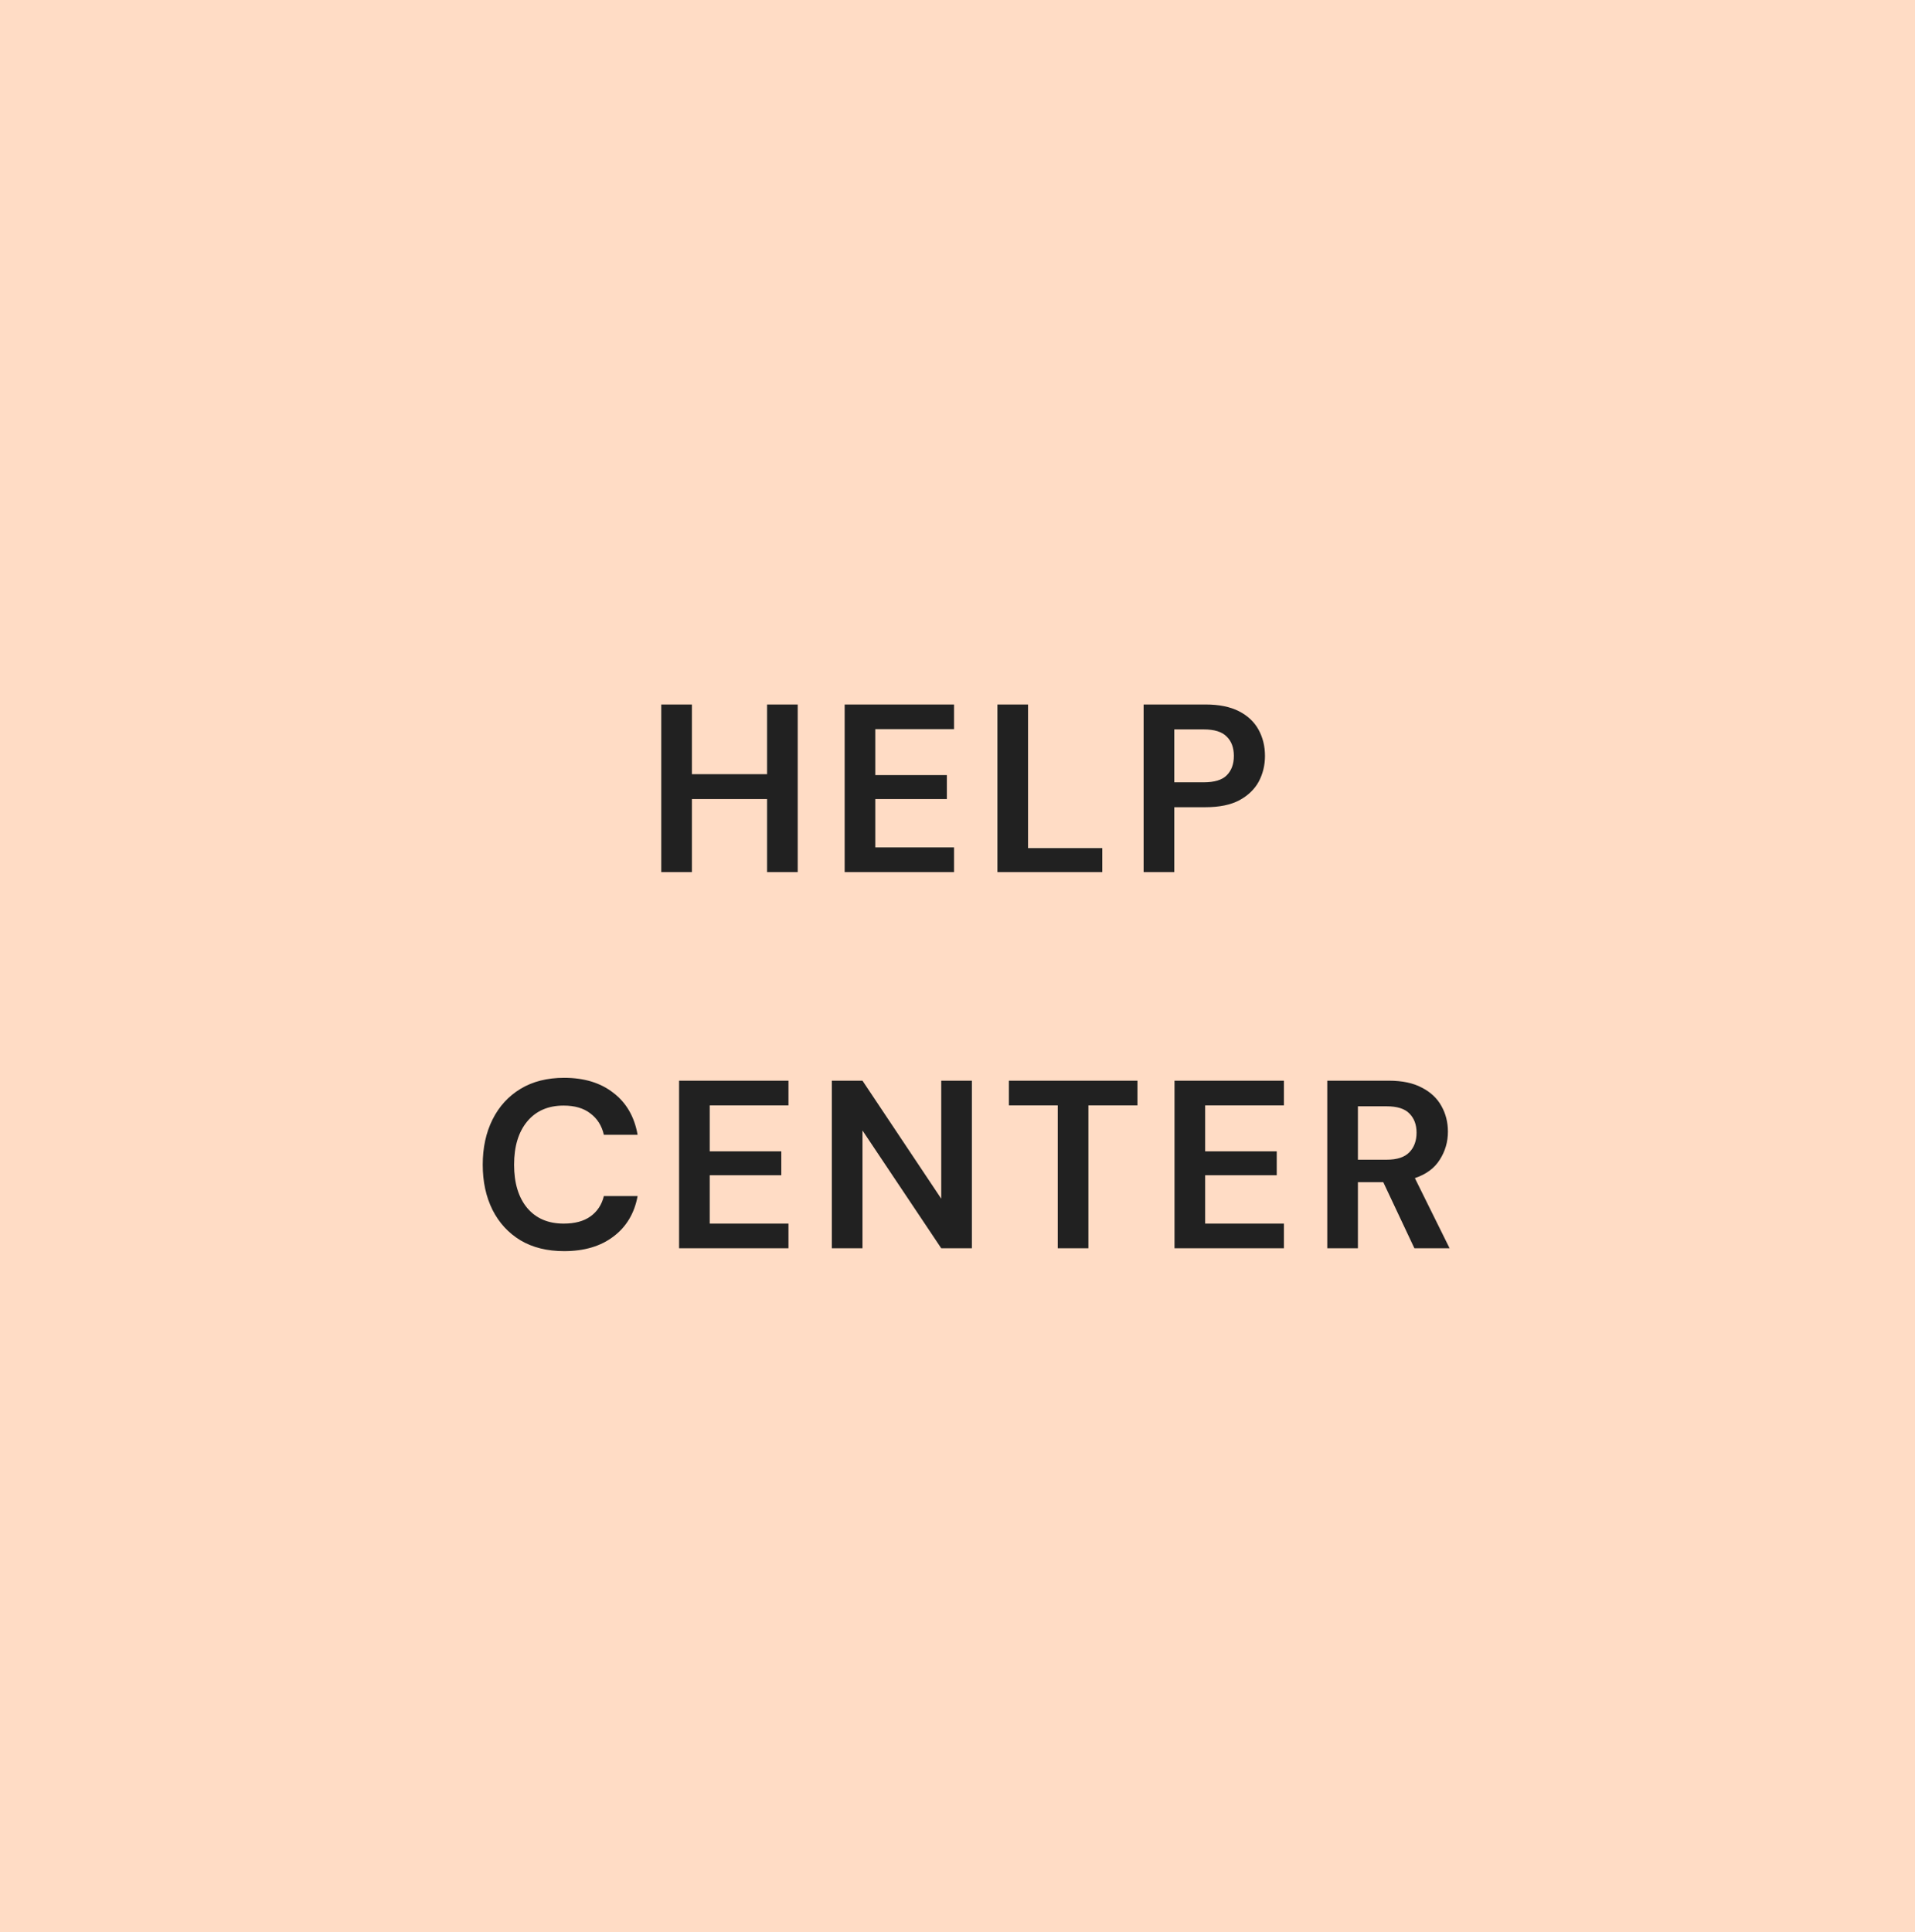
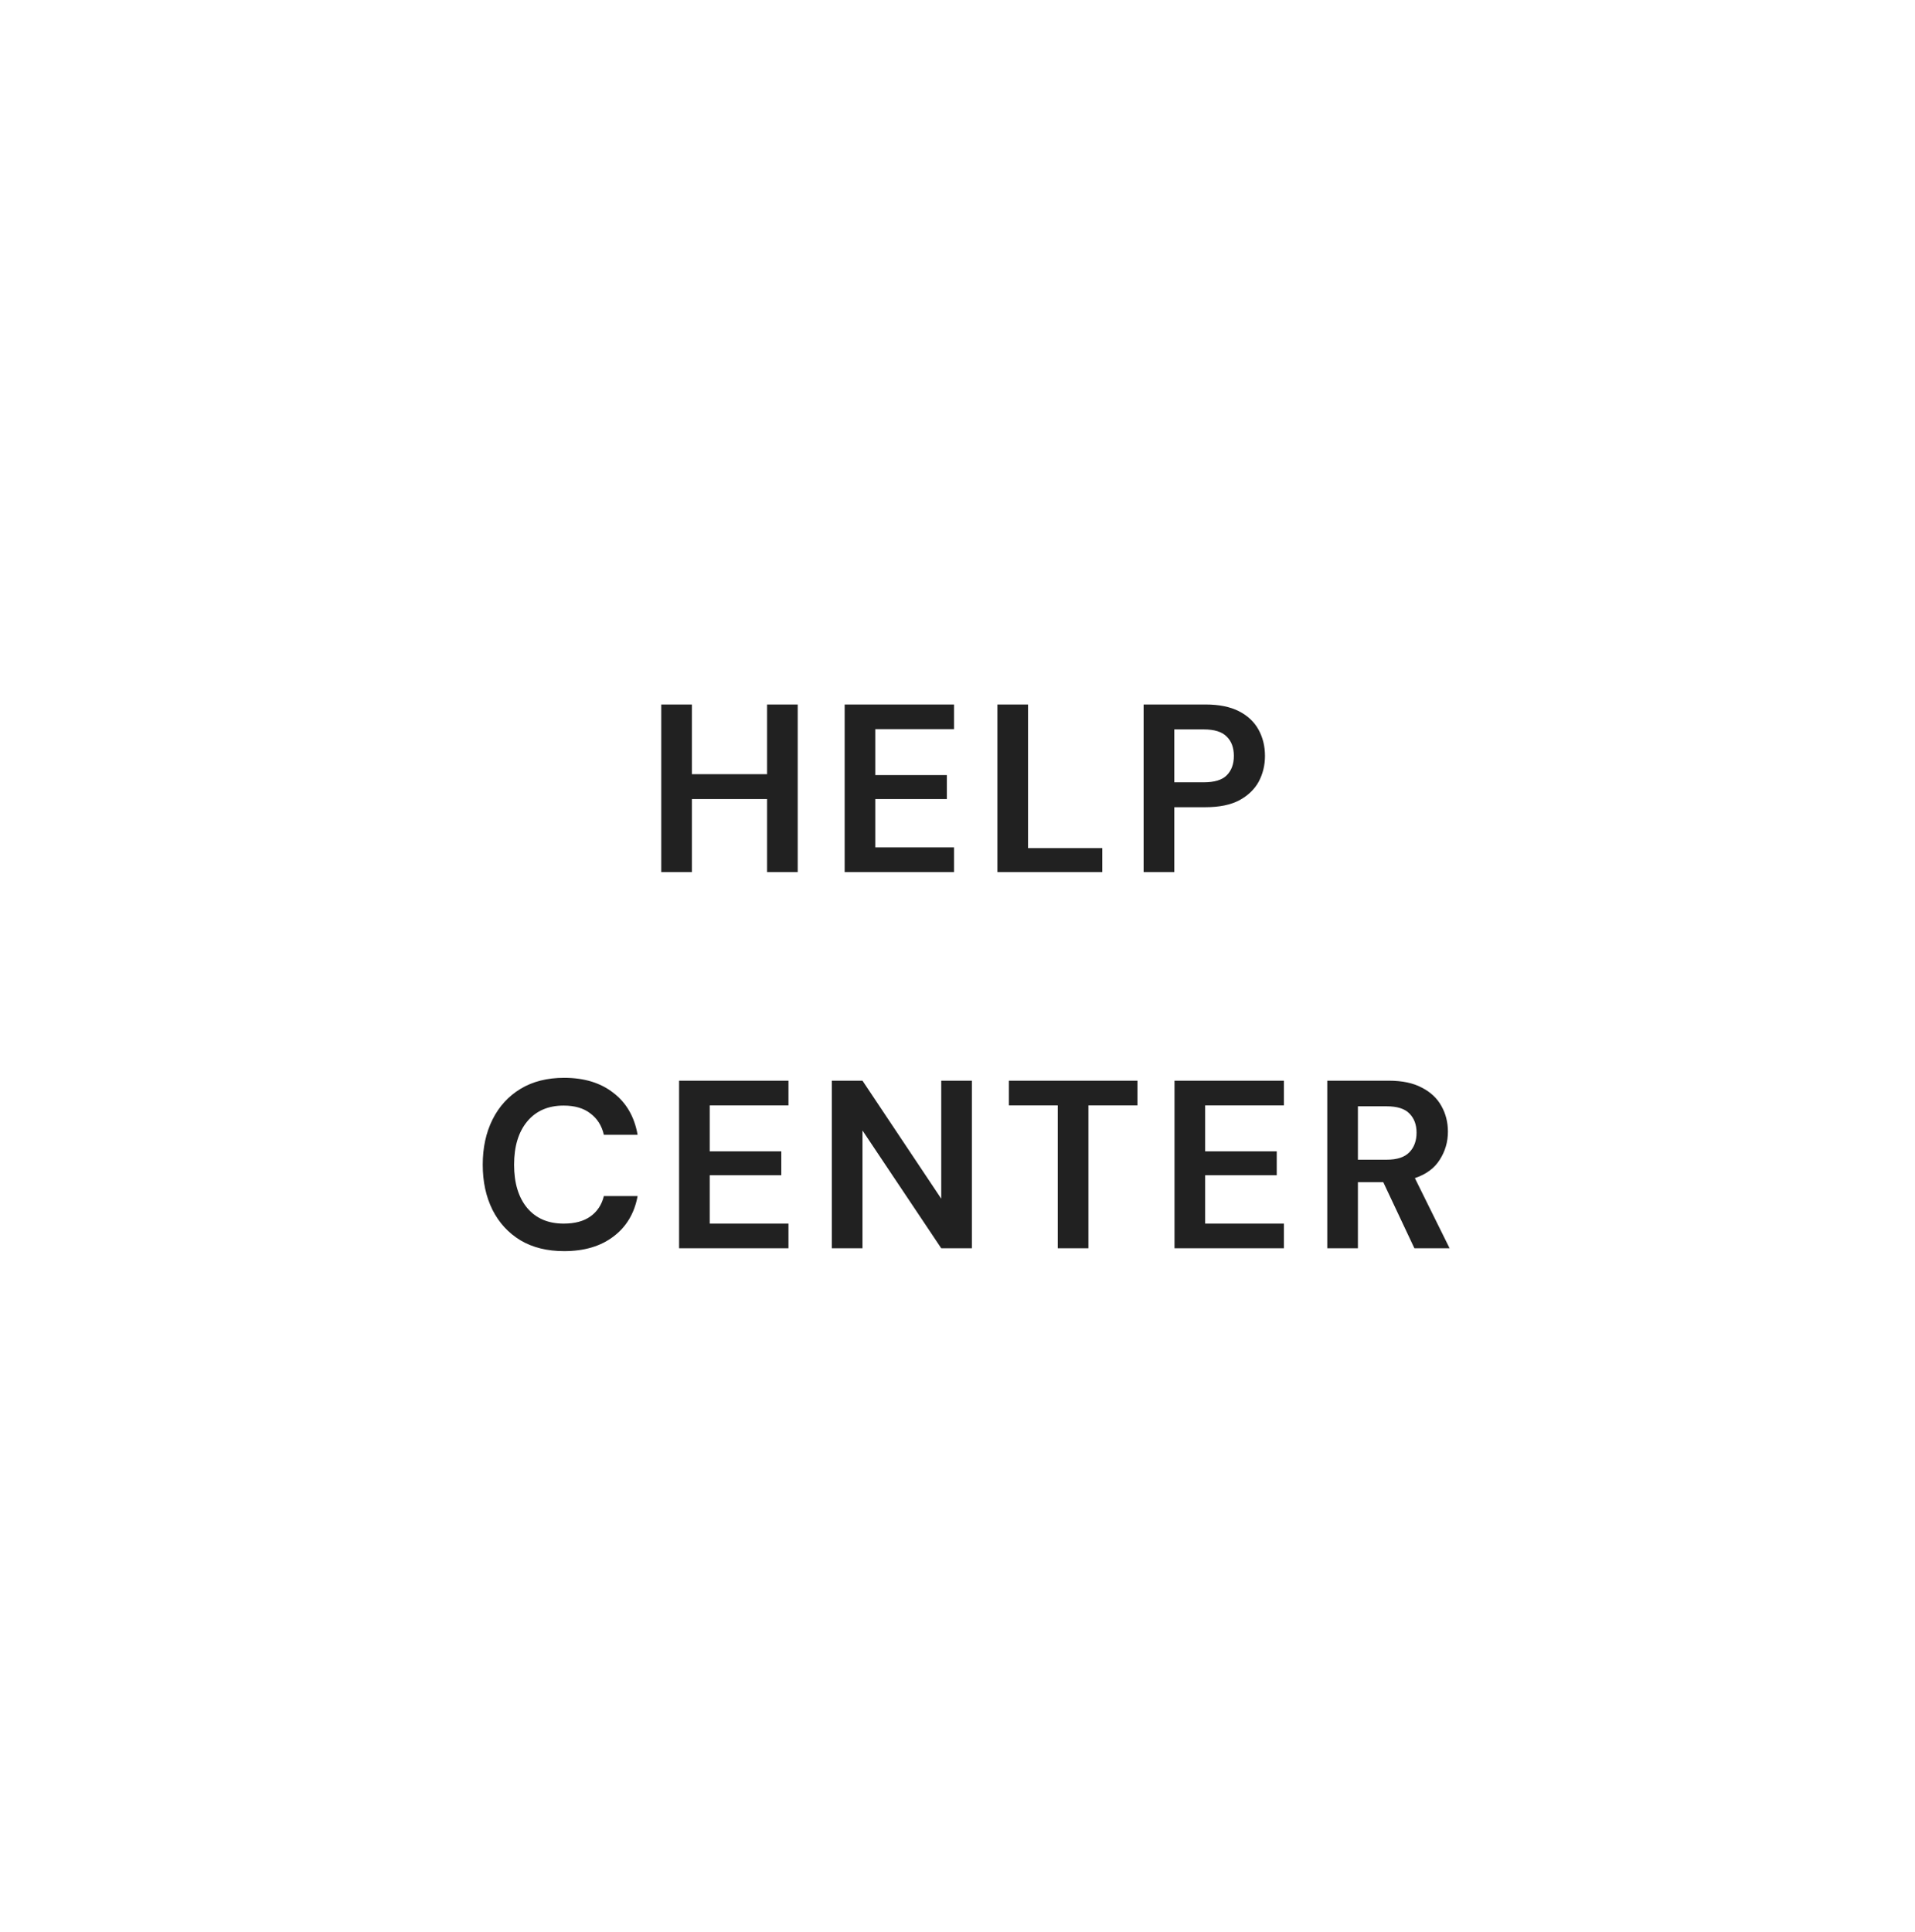
<svg xmlns="http://www.w3.org/2000/svg" width="112" height="113" viewBox="0 0 112 113" fill="none">
-   <rect width="112" height="113" fill="#FFDCC5" />
  <path d="M38.675 51V41.2H40.467V45.274H44.863V41.2H46.655V51H44.863V46.73H40.467V51H38.675ZM49.4 51V41.2H55.798V42.642H51.192V45.33H55.378V46.73H51.192V49.558H55.798V51H49.4ZM58.334 51V41.2H60.126V49.6H64.466V51H58.334ZM66.885 51V41.2H70.511C71.295 41.2 71.943 41.331 72.457 41.592C72.97 41.853 73.353 42.213 73.605 42.67C73.857 43.127 73.983 43.641 73.983 44.21C73.983 44.751 73.861 45.251 73.619 45.708C73.376 46.156 72.998 46.52 72.485 46.8C71.971 47.071 71.313 47.206 70.511 47.206H68.677V51H66.885ZM68.677 45.75H70.399C71.024 45.75 71.472 45.615 71.743 45.344C72.023 45.064 72.163 44.686 72.163 44.21C72.163 43.725 72.023 43.347 71.743 43.076C71.472 42.796 71.024 42.656 70.399 42.656H68.677V45.75ZM32.993 73.168C32.004 73.168 31.154 72.958 30.445 72.538C29.736 72.109 29.19 71.516 28.807 70.76C28.424 69.995 28.233 69.113 28.233 68.114C28.233 67.115 28.424 66.233 28.807 65.468C29.19 64.703 29.736 64.105 30.445 63.676C31.154 63.247 32.004 63.032 32.993 63.032C34.169 63.032 35.13 63.326 35.877 63.914C36.633 64.493 37.105 65.309 37.291 66.364H35.317C35.196 65.832 34.934 65.417 34.533 65.118C34.141 64.81 33.618 64.656 32.965 64.656C32.06 64.656 31.351 64.964 30.837 65.58C30.324 66.196 30.067 67.041 30.067 68.114C30.067 69.187 30.324 70.032 30.837 70.648C31.351 71.255 32.06 71.558 32.965 71.558C33.618 71.558 34.141 71.418 34.533 71.138C34.934 70.849 35.196 70.452 35.317 69.948H37.291C37.105 70.956 36.633 71.745 35.877 72.314C35.13 72.883 34.169 73.168 32.993 73.168ZM39.717 73V63.2H46.115V64.642H41.509V67.33H45.695V68.73H41.509V71.558H46.115V73H39.717ZM48.651 73V63.2H50.443L55.049 70.102V63.2H56.841V73H55.049L50.443 66.112V73H48.651ZM61.863 73V64.642H59.007V63.2H66.525V64.642H63.655V73H61.863ZM68.692 73V63.2H75.091V64.642H70.484V67.33H74.671V68.73H70.484V71.558H75.091V73H68.692ZM77.626 73V63.2H81.224C82.008 63.2 82.652 63.335 83.156 63.606C83.67 63.867 84.052 64.227 84.304 64.684C84.556 65.132 84.682 65.631 84.682 66.182C84.682 66.779 84.524 67.325 84.206 67.82C83.898 68.315 83.413 68.674 82.75 68.898L84.78 73H82.722L80.902 69.136H79.418V73H77.626ZM79.418 67.82H81.112C81.71 67.82 82.148 67.675 82.428 67.386C82.708 67.097 82.848 66.714 82.848 66.238C82.848 65.771 82.708 65.398 82.428 65.118C82.158 64.838 81.714 64.698 81.098 64.698H79.418V67.82Z" fill="#212121" />
</svg>